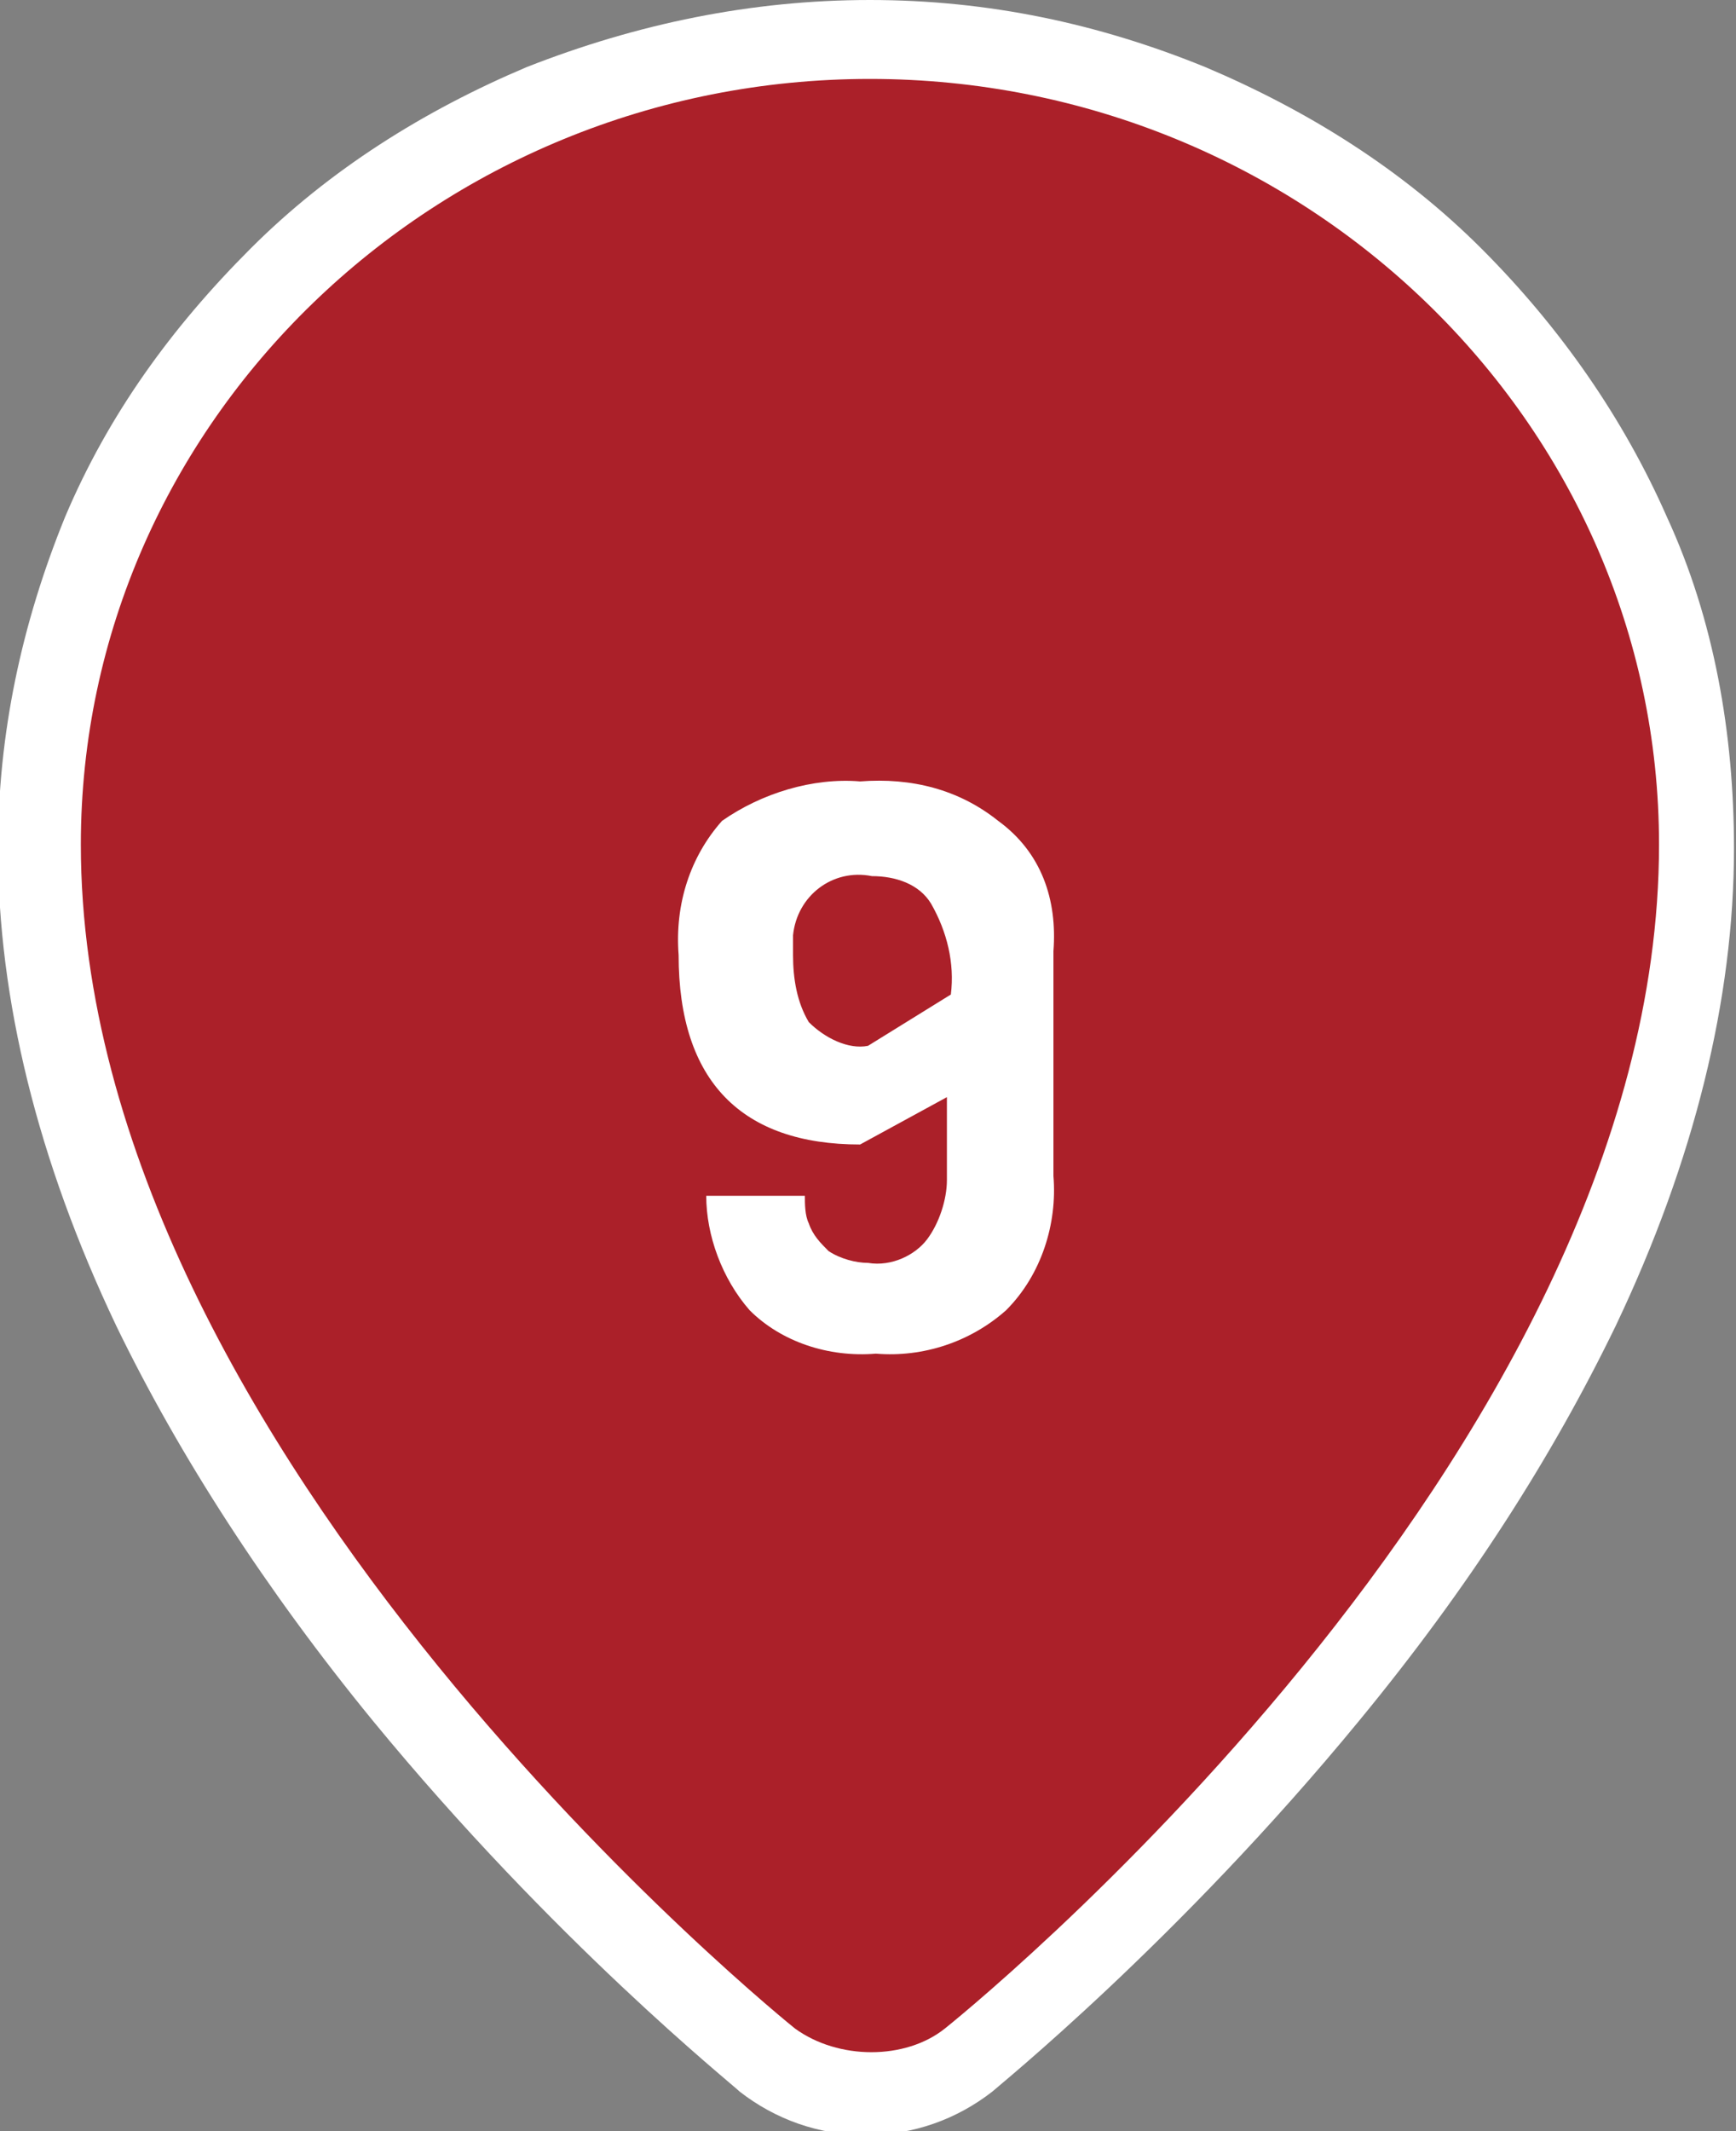
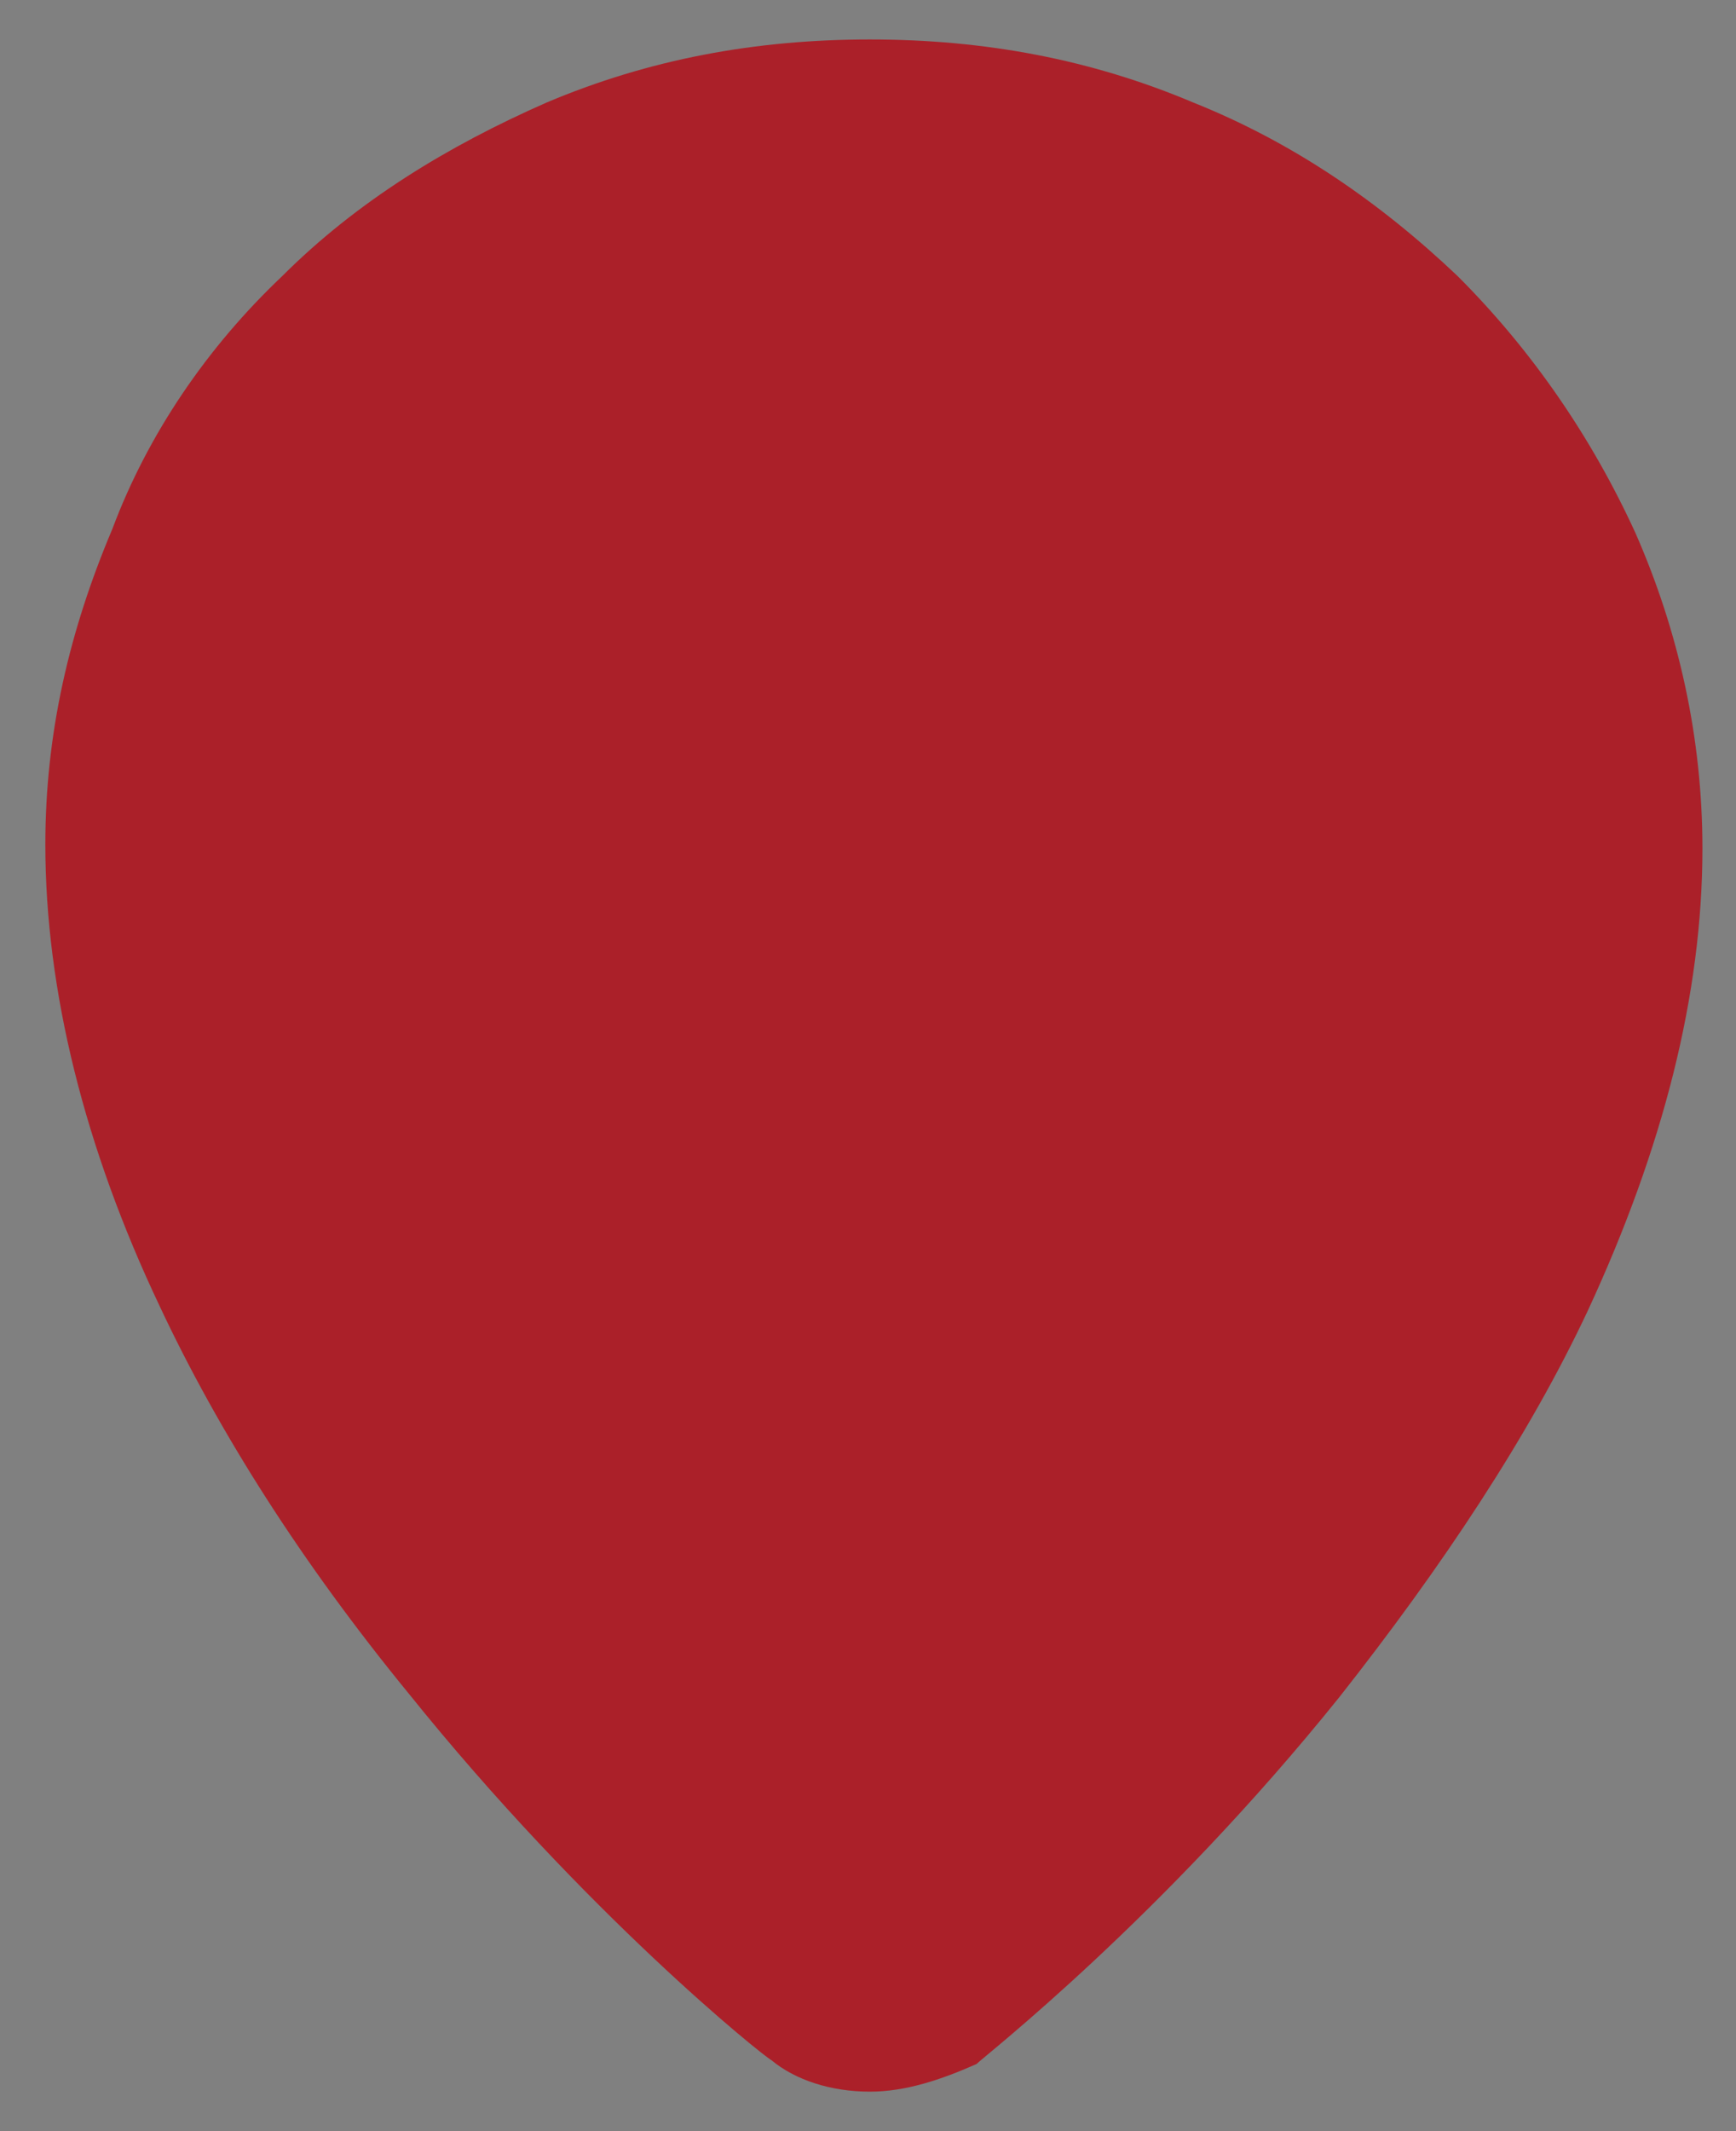
<svg xmlns="http://www.w3.org/2000/svg" version="1.1" id="レイヤー_1" x="0px" y="0px" viewBox="0 0 44 54" style="enable-background:new 0 0 44 54;" xml:space="preserve">
  <rect x="0" y="0" width="44" height="54" fill="#808080" stroke="none" />
  <style type="text/css">
	.st0{fill:#AB2029;}
	.st1{fill:#FFFFFF;}
</style>
  <g id="コンポーネント_59_104" transform="translate(2 2)">
    <g id="パス_9326" transform="translate(-57.151)">
      <path class="st0" d="M77.2,51c-1,0-1.9-0.3-2.5-0.8c-0.2-0.1-4.7-3.7-9.2-9.3c-2.7-3.3-4.8-6.6-6.3-9.8c-1.9-4-2.9-8-2.9-11.7    c0-2.8,0.6-5.4,1.7-8C58.9,9,60.4,6.8,62.3,5c1.9-1.9,4.2-3.3,6.7-4.4C71.6-0.5,74.3-1,77.2-1s5.6,0.5,8.2,1.6    c2.5,1,4.7,2.5,6.7,4.4c1.9,1.9,3.4,4.1,4.5,6.5c1.1,2.5,1.7,5.2,1.7,8c0,3.7-1,7.6-2.9,11.7c-1.5,3.2-3.7,6.5-6.3,9.8    c-4.5,5.6-9,9.1-9.2,9.3C79,50.7,78.1,51,77.2,51z" />
-       <path class="st1" d="M77.2,0c-11,0-20,8.7-20,19.4c0,15.5,18.1,30,18.1,30c1.1,0.8,2.8,0.8,3.8,0c0,0,18.1-14.4,18.1-30    C97.2,8.7,88.2,0,77.2,0 M77.2-2c3,0,5.8,0.6,8.5,1.7c2.6,1.1,5,2.6,7,4.6c2,2,3.6,4.3,4.7,6.8c1.2,2.6,1.7,5.5,1.7,8.4    c0,3.8-1,7.9-3,12.1c-1.6,3.3-3.7,6.6-6.5,10c-4.6,5.6-9.2,9.3-9.3,9.4c-0.9,0.7-2,1.1-3.2,1.1s-2.3-0.4-3.2-1.1    c-0.2-0.2-4.7-3.8-9.3-9.4c-2.7-3.3-4.9-6.7-6.5-10c-2-4.2-3-8.3-3-12.1c0-2.9,0.6-5.7,1.7-8.4c1.1-2.6,2.7-4.8,4.7-6.8    c2-2,4.4-3.5,7-4.6C71.3-1.4,74.2-2,77.2-2z" />
    </g>
-     <path id="パス_83477" class="st1" d="M24.7,22.1v5.7c0.1,1.2-0.3,2.5-1.2,3.4c-0.9,0.8-2.1,1.2-3.3,1.1C19,32.4,17.8,32,17,31.2   c-0.7-0.8-1.1-1.9-1.1-2.9h2.5c0,0.2,0,0.5,0.1,0.7c0.1,0.3,0.3,0.5,0.5,0.7c0.3,0.2,0.7,0.3,1,0.3c0.6,0.1,1.2-0.2,1.5-0.6   c0.3-0.4,0.5-1,0.5-1.5v-2.1l-2.2,1.2c-3,0-4.6-1.6-4.6-4.8c-0.1-1.3,0.3-2.5,1.1-3.4c1-0.7,2.3-1.1,3.5-1c1.3-0.1,2.5,0.2,3.5,1   C24.4,19.6,24.8,20.8,24.7,22.1z M20.1,20.2c-1-0.2-1.9,0.5-2,1.5c0,0.2,0,0.3,0,0.5c0,0.6,0.1,1.2,0.4,1.7c0.4,0.4,1,0.7,1.5,0.6   l2.1-1.3c0.1-0.8-0.1-1.6-0.5-2.3C21.3,20.4,20.7,20.2,20.1,20.2z" />
  </g>
</svg>